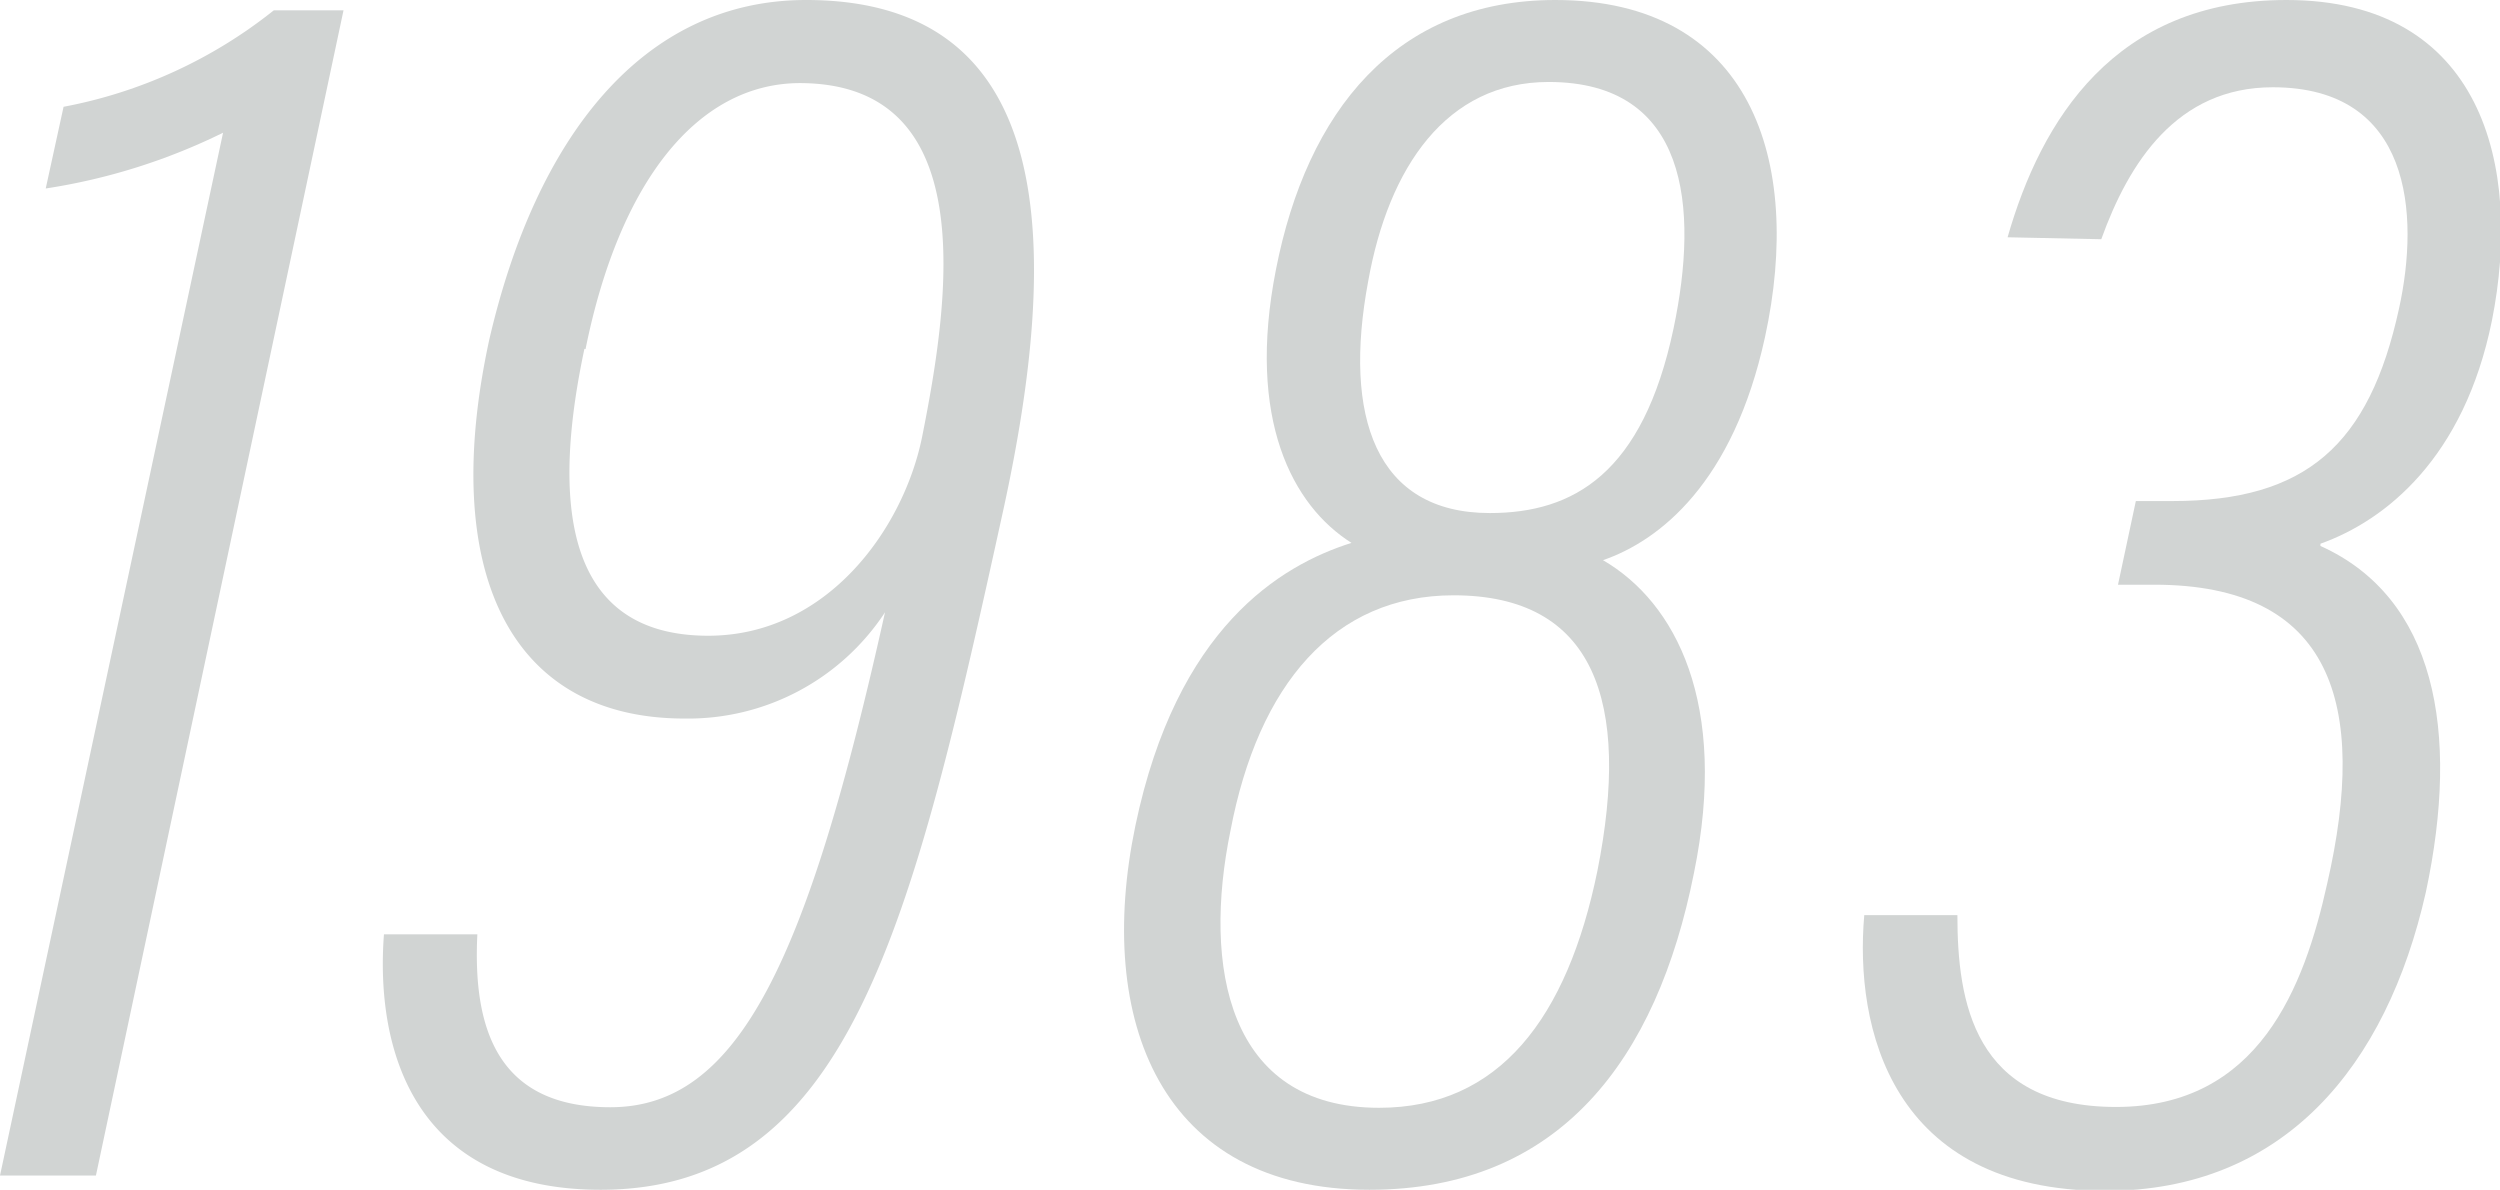
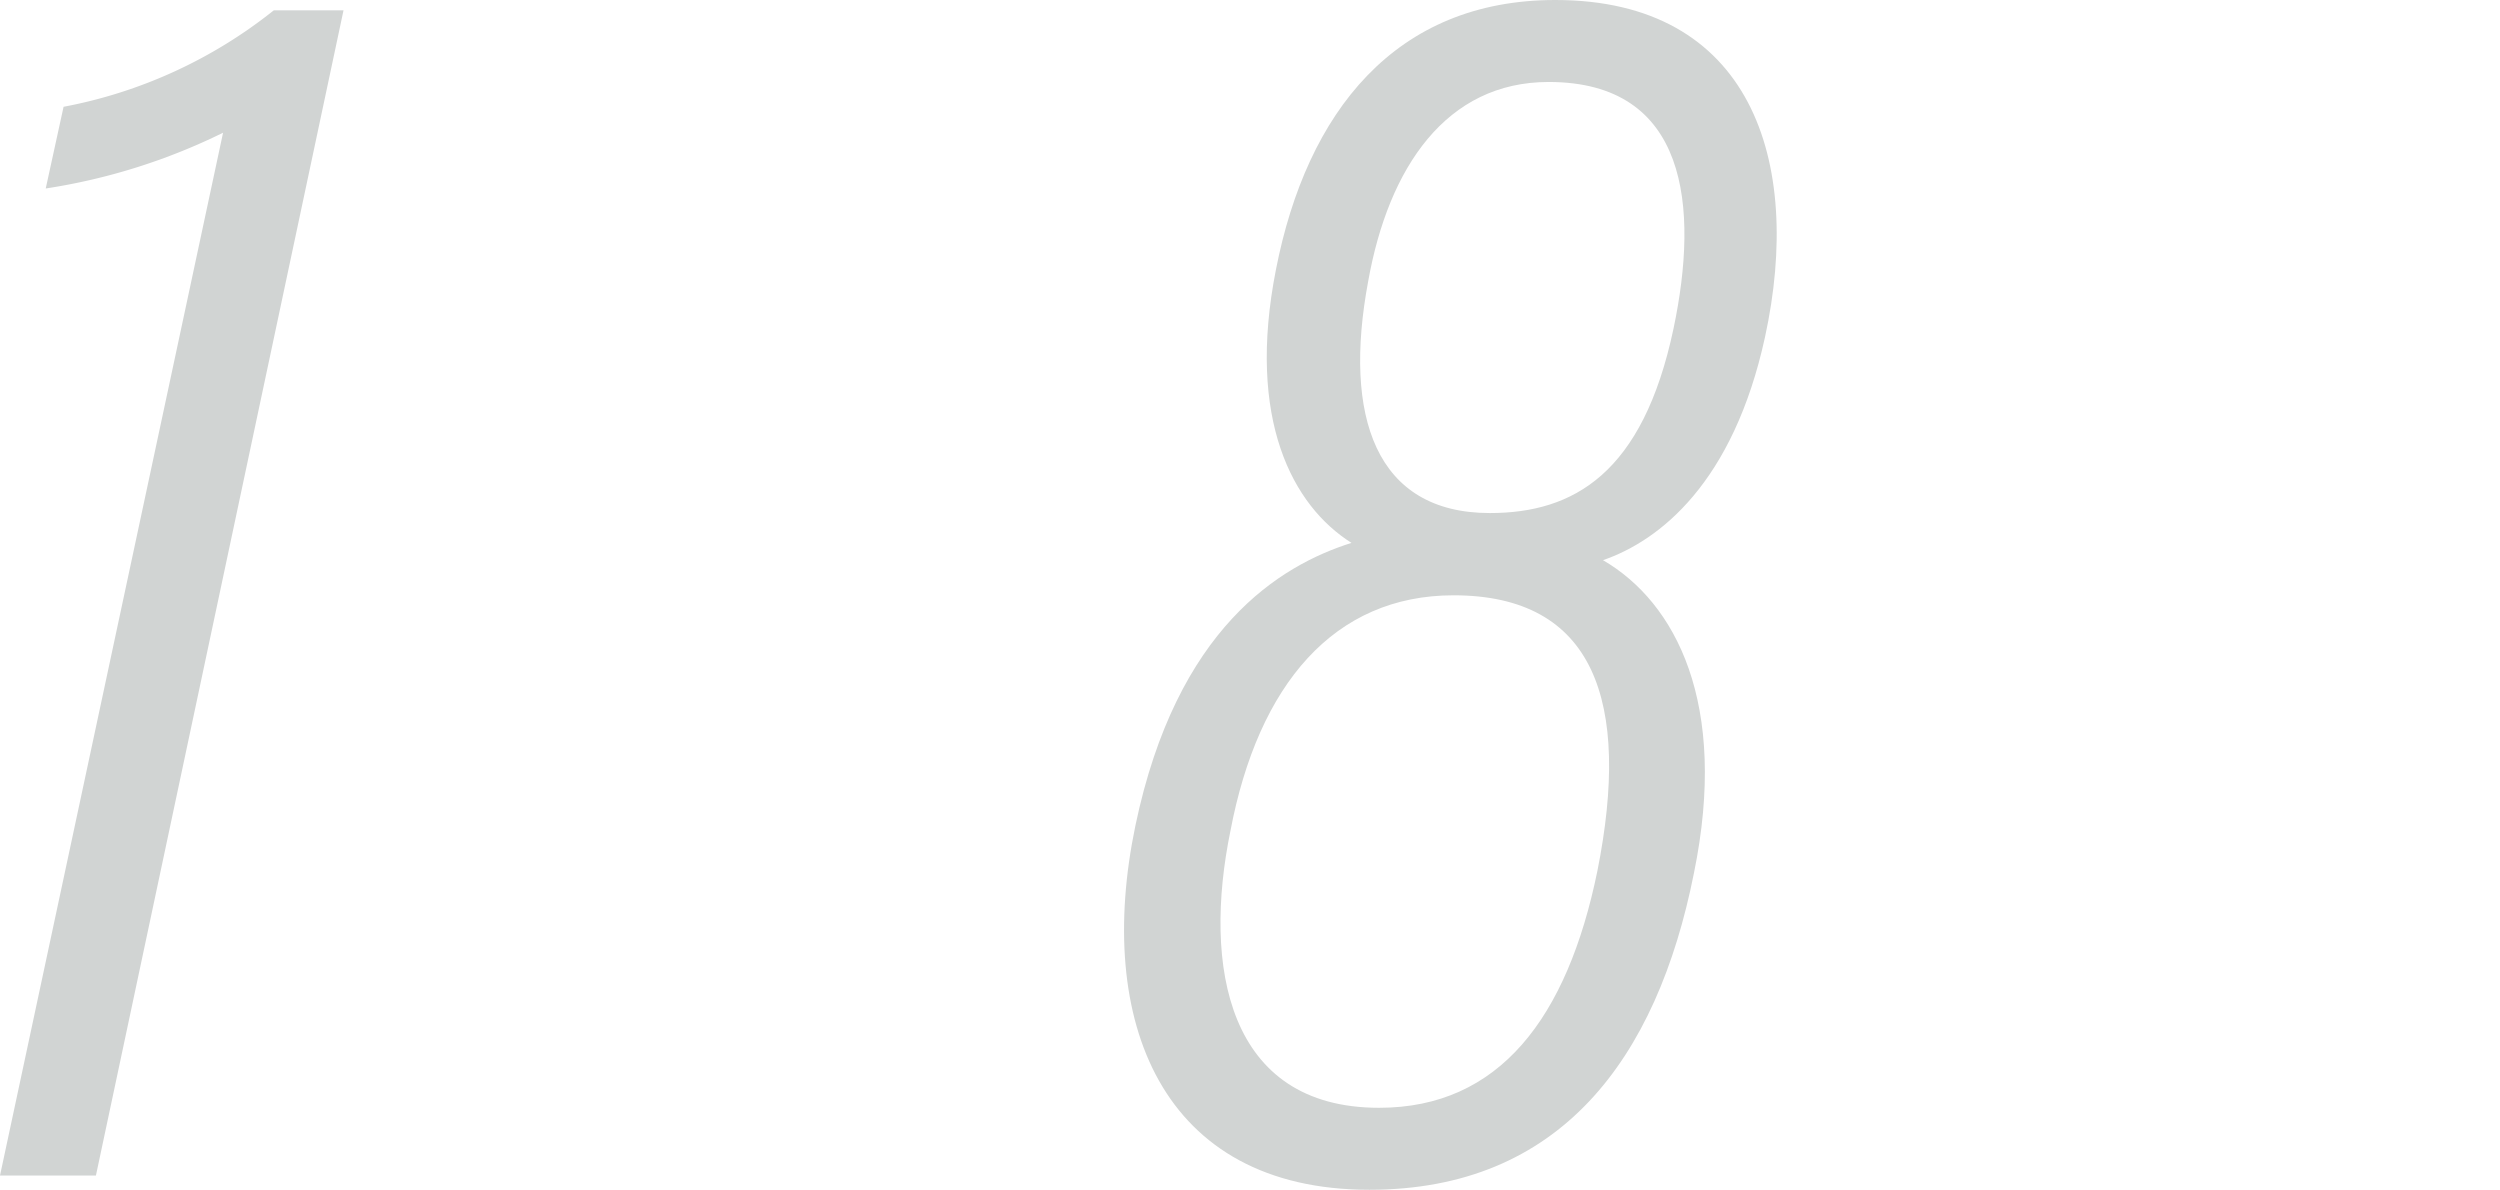
<svg xmlns="http://www.w3.org/2000/svg" viewBox="0 0 89.66 42.67">
  <defs>
    <style>.cls-1{fill:#d1d4d3;}</style>
  </defs>
  <title>Asset 8</title>
  <g id="Layer_2" data-name="Layer 2">
    <g id="沿革">
      <path class="cls-1" d="M0,42.16,8,4.76a21.84,21.84,0,0,1-6.36,2l.64-2.93A17.18,17.18,0,0,0,9.82.37h2.5L3.44,42.16Z" />
-       <path class="cls-1" d="M17.12,33.51c-.17,3.44.76,6.2,4.77,6.2,4.59,0,7.06-5.2,9.85-17.75a8.45,8.45,0,0,1-7.19,3.81c-6.32,0-8.8-5.34-7-13.6C19.21,5,23,0,28.91,0,38.05,0,38,9,36,18.21,32.7,33.27,30.46,42.67,21.54,42.67c-6.72,0-8.08-5.06-7.77-9.16Zm3.84-21C19.88,17.59,20,22.8,25.4,22.8c4.26,0,7-3.83,7.67-7.13,1-5,2.12-12.69-4.4-12.69C25,3,22.21,6.53,21,12.52Z" />
      <path class="cls-1" d="M40.72,29.61c1.48-7.08,5.18-9.33,7.75-10.14-2.11-1.33-3.77-4.42-2.71-9.8C46.87,4,50.05,0,55.78,0c7,0,8.9,5.74,7.52,12.09-1.14,5.23-3.78,7.3-5.81,8,2.61,1.52,4.51,5.14,3.26,11.23C59.42,38,55.94,42.67,49.11,42.67,41.65,42.67,39.26,36.61,40.72,29.61Zm16.57,1.62c1.21-6.08-.11-9.88-5.16-9.88-4.28,0-7,3.19-8,8.44-1,4.86-.12,9.94,5.33,9.94C53.77,39.73,56.21,36.51,57.29,31.23ZM49.07,10.08c-.91,4.85.26,8.32,4.36,8.32,3,0,5.49-1.41,6.59-6.62.92-4.37.51-8.84-4.48-8.84C51.87,2.94,49.8,6,49.07,10.08Z" />
-       <path class="cls-1" d="M72,8.51C73.2,4.32,75.83,0,82,0c7,0,8.48,5.93,7.37,11.5-1,4.93-3.82,7.17-6.15,8v.08C87.33,21.43,88.24,26.2,87,32c-1.41,6.25-5.09,10.71-11.49,10.71-7.72,0-9-5.9-8.65-9.89h3.34c0,3.08.57,6.88,5.69,6.88s6.75-4.3,7.57-8c1.49-6.47.17-10.73-6.2-10.73h-1.3l.64-3h1.31c4.79,0,7.06-2,8.13-6.91.74-3.38.45-7.93-4.53-7.93-3.44,0-5.16,2.7-6.15,5.45Z" />
    </g>
  </g>
</svg>